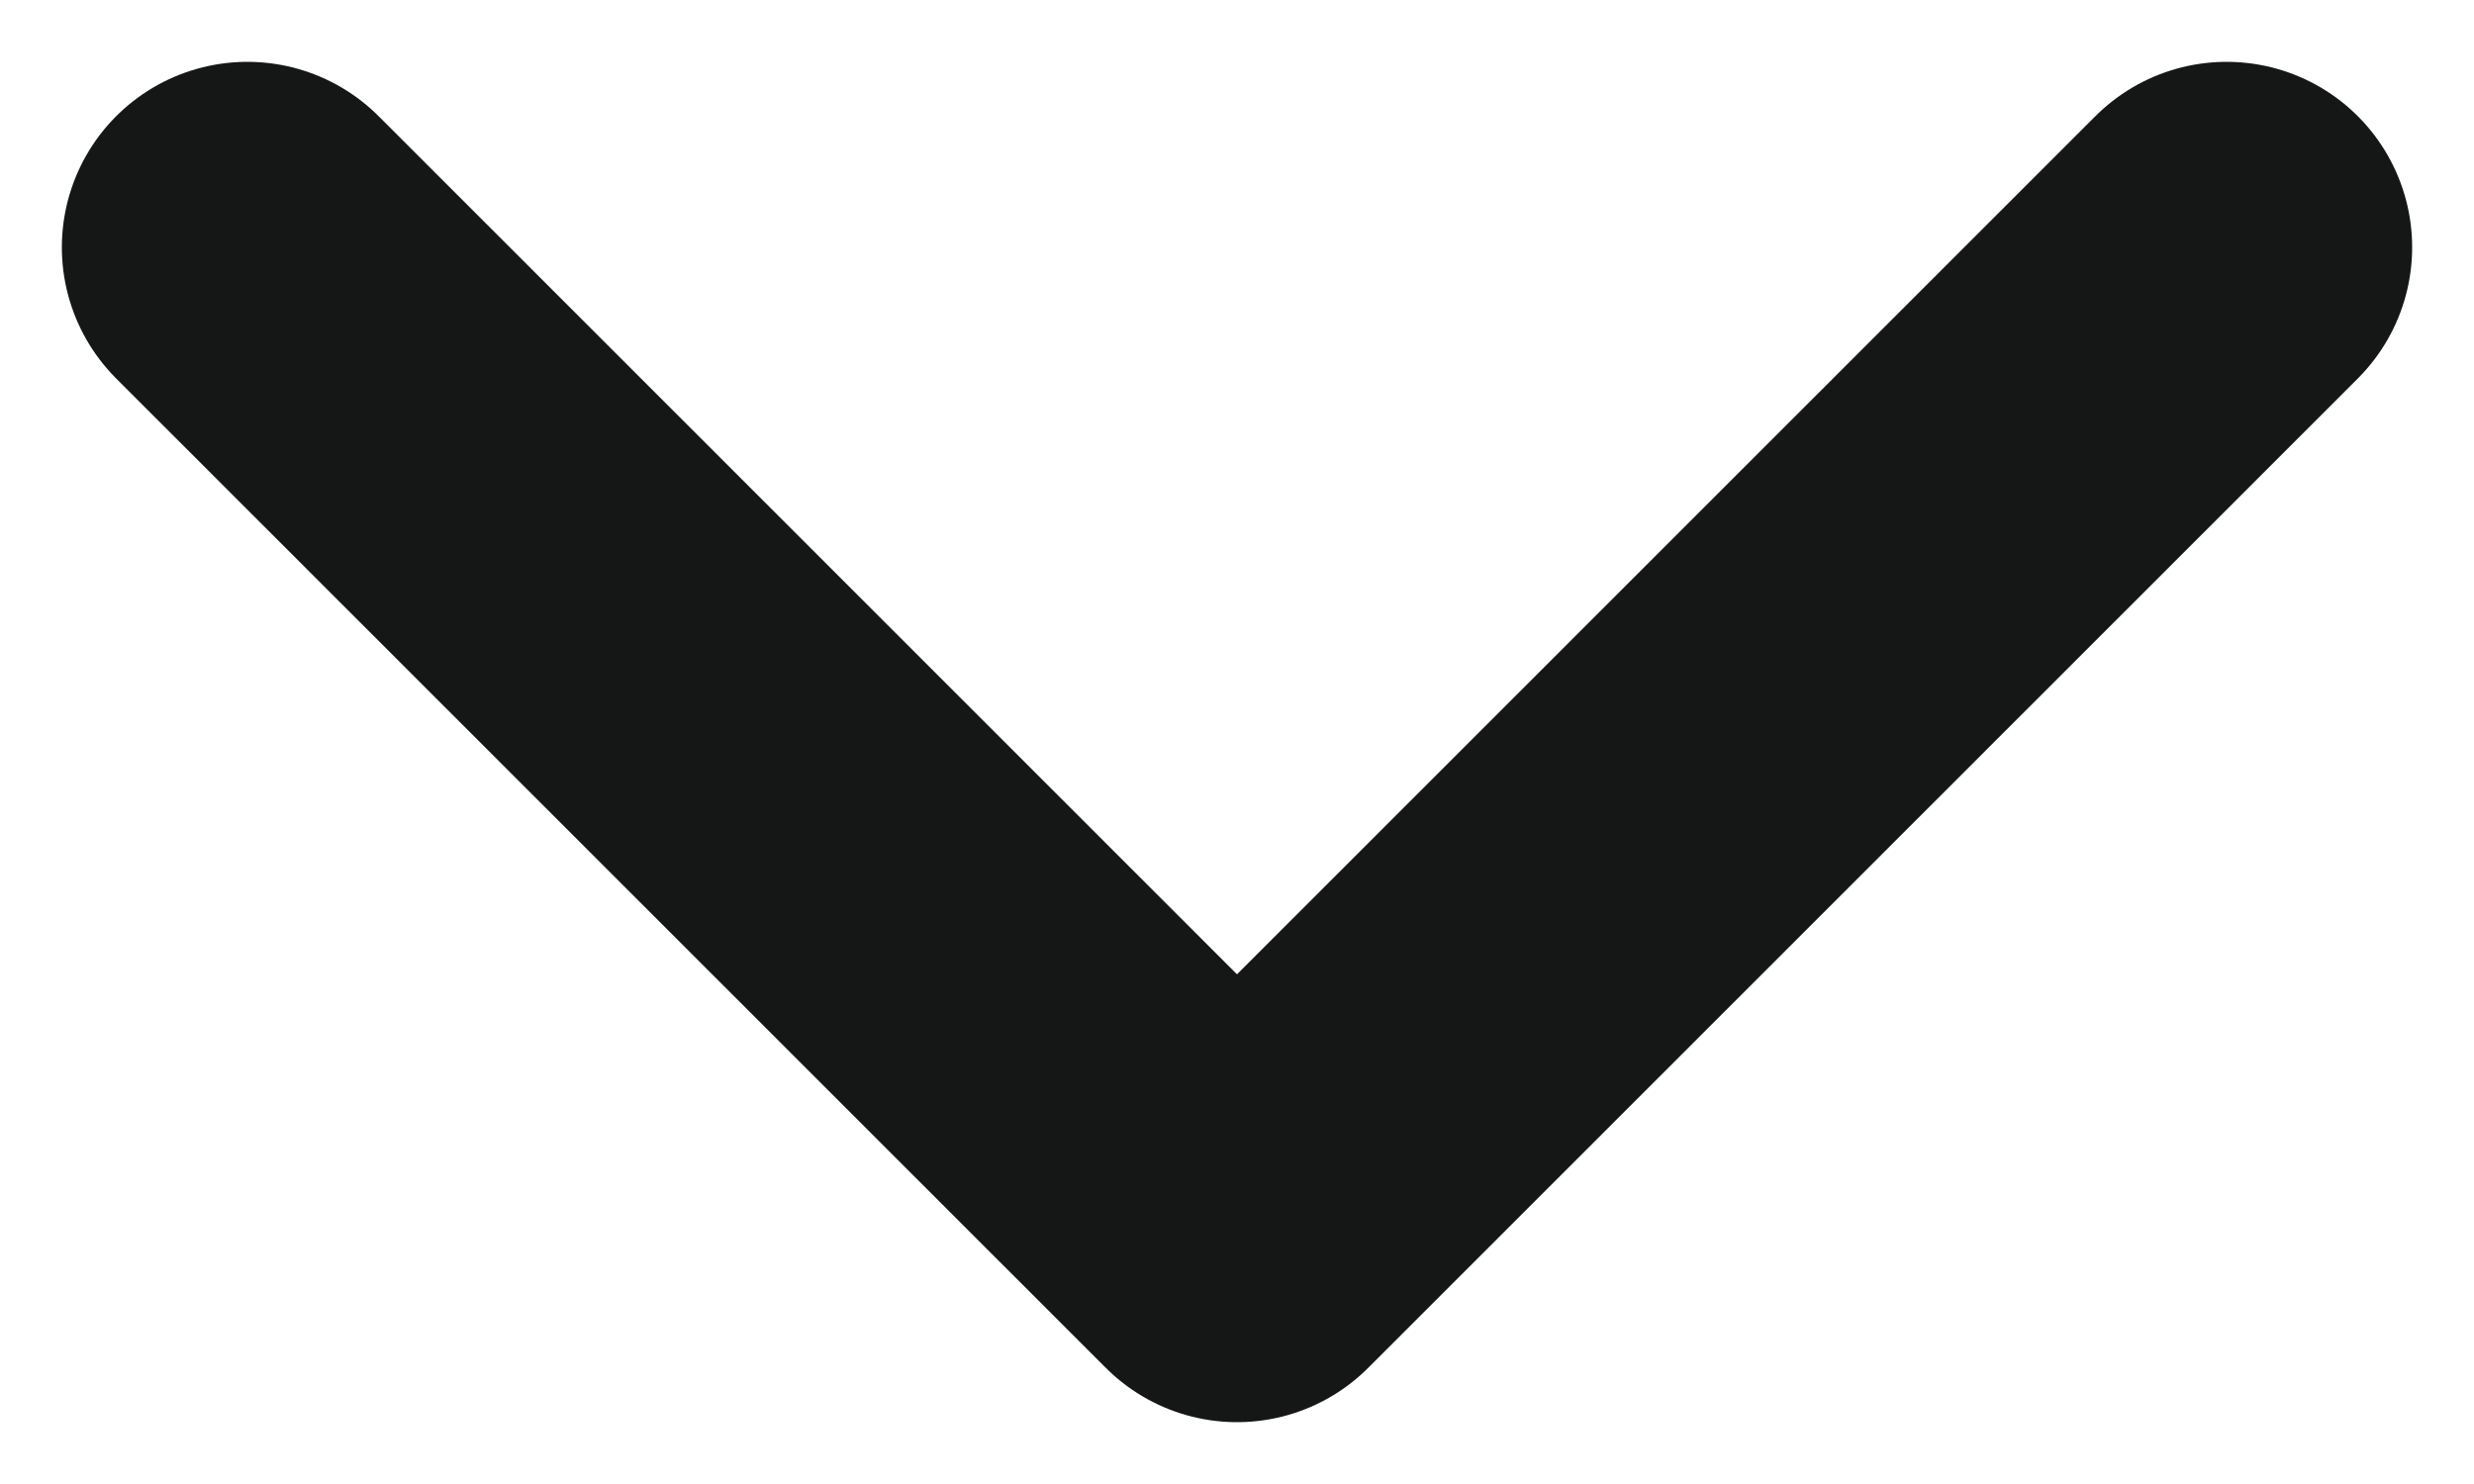
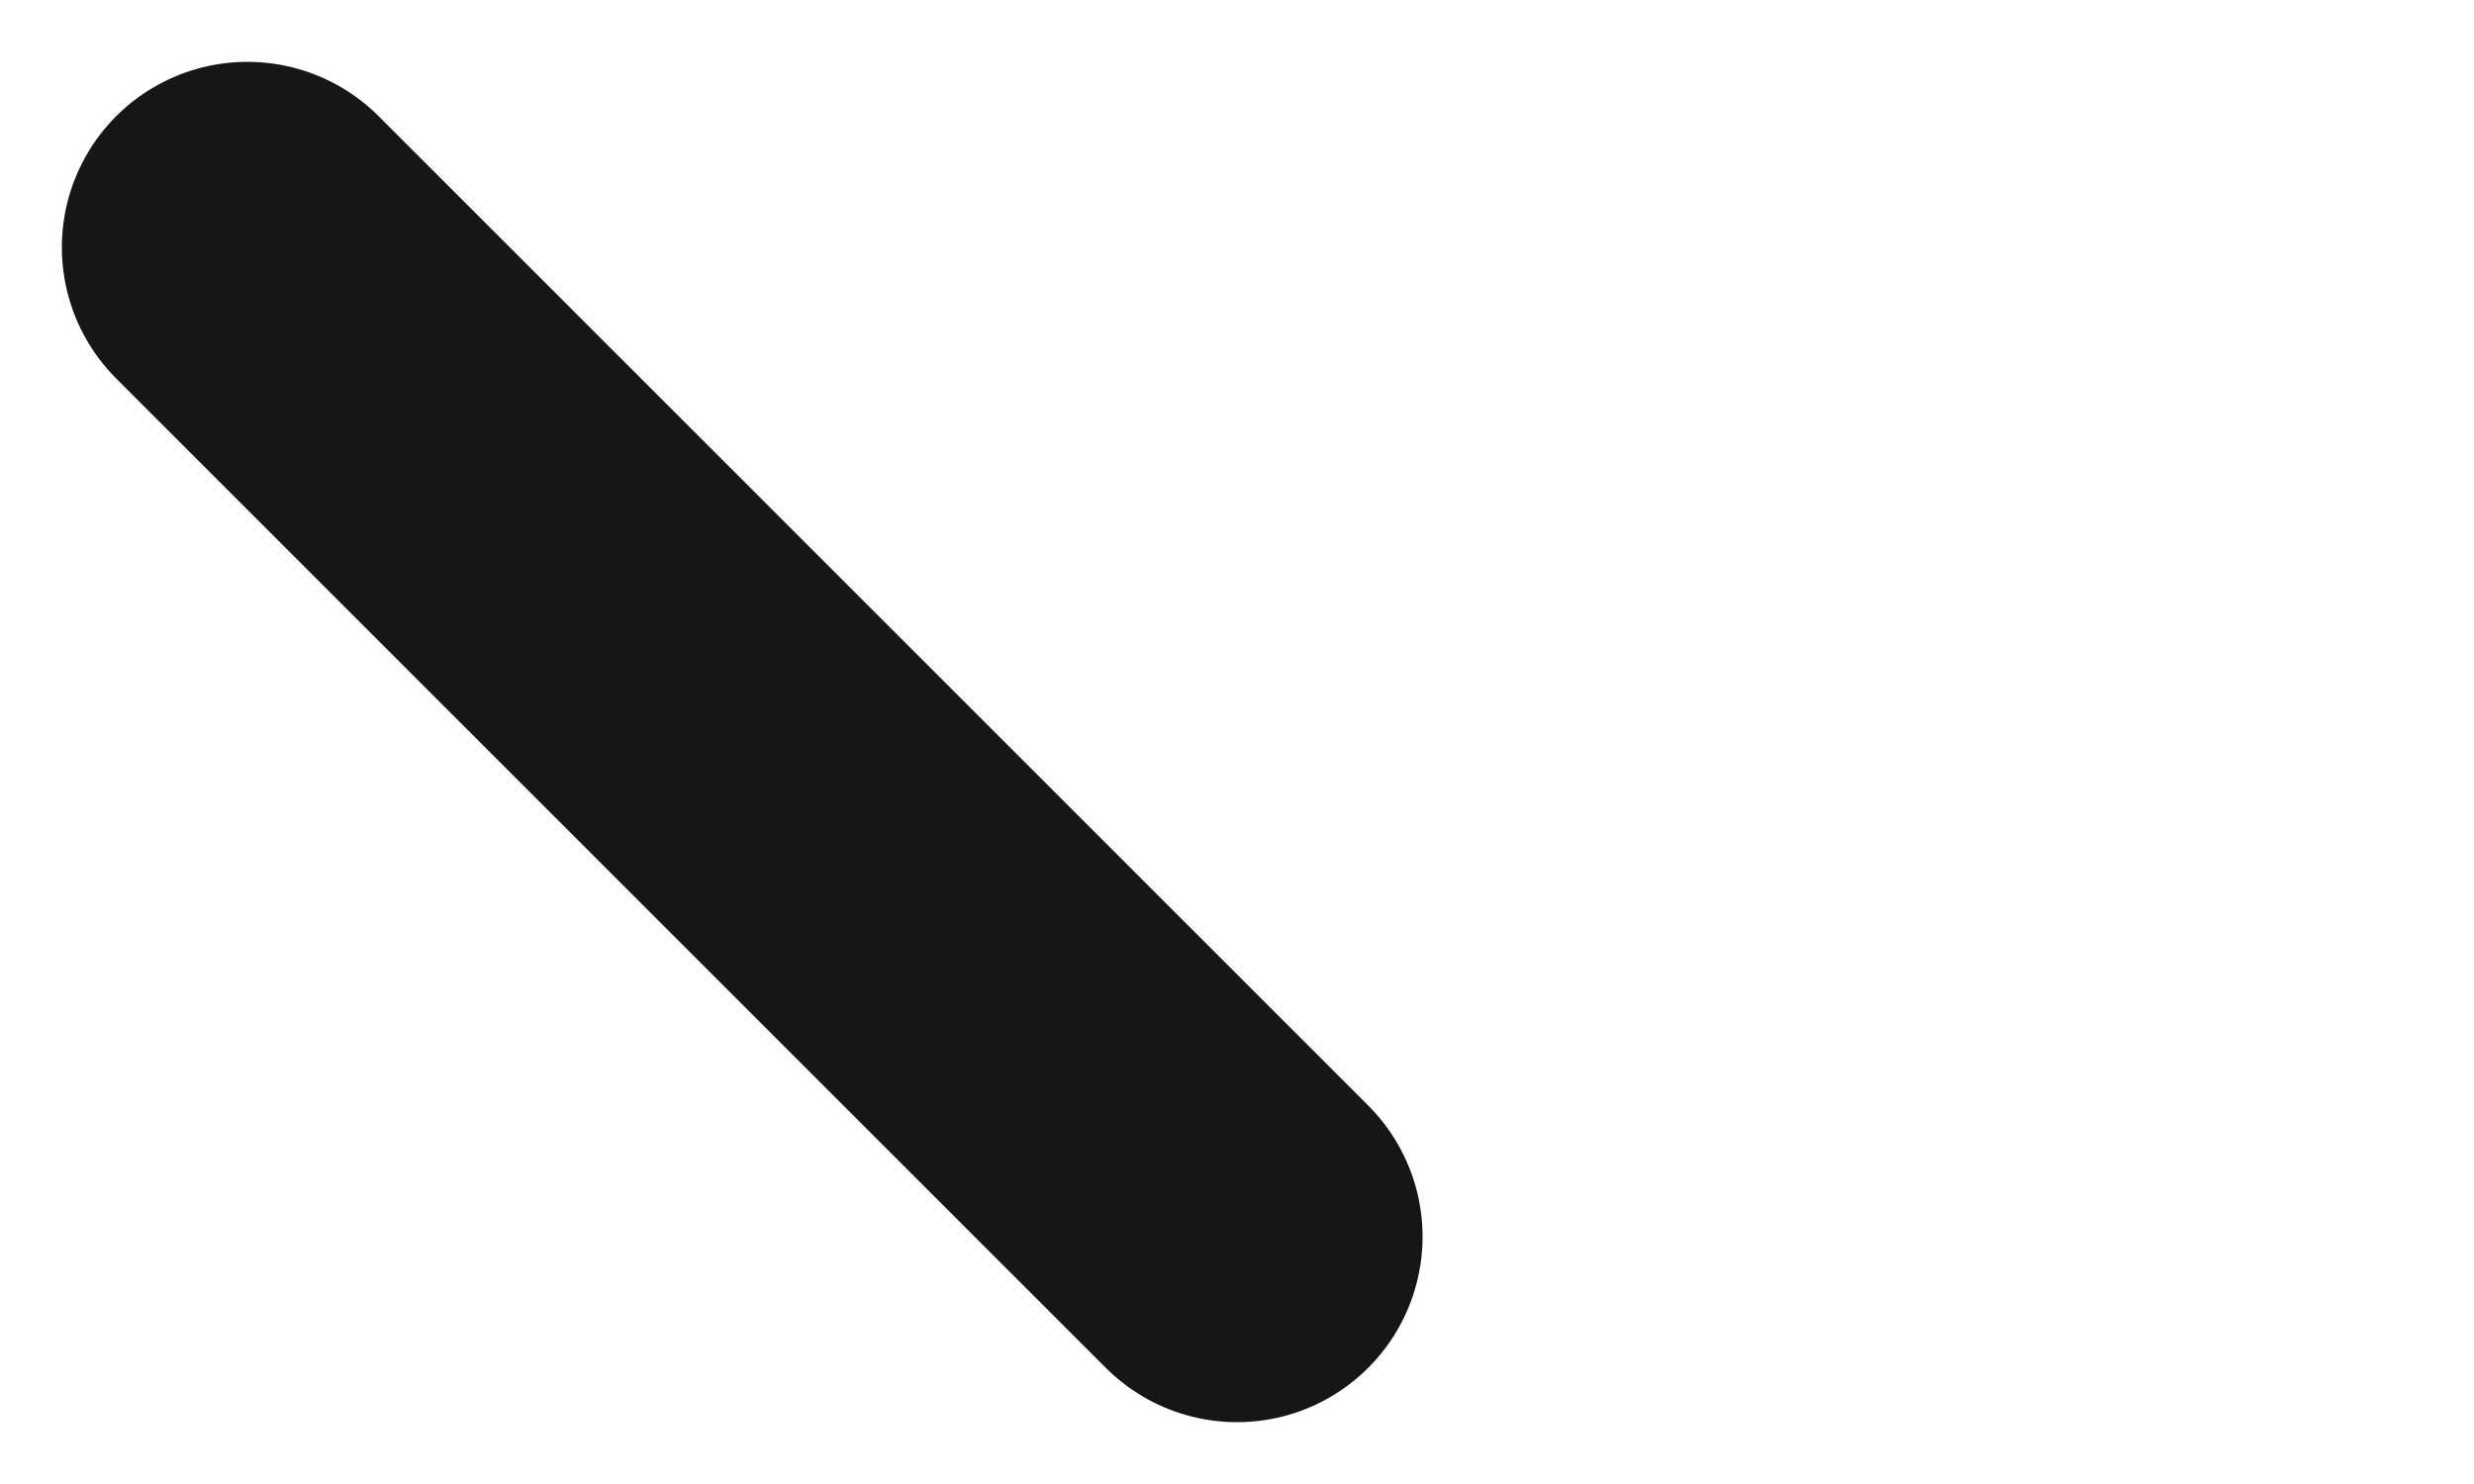
<svg xmlns="http://www.w3.org/2000/svg" width="10" height="6" viewBox="0 0 10 6" fill="none">
-   <path d="M1 1L5 5L9 1" stroke="#151616" stroke-width="1.5" stroke-linecap="round" stroke-linejoin="round" />
+   <path d="M1 1L5 5" stroke="#151616" stroke-width="1.5" stroke-linecap="round" stroke-linejoin="round" />
</svg>